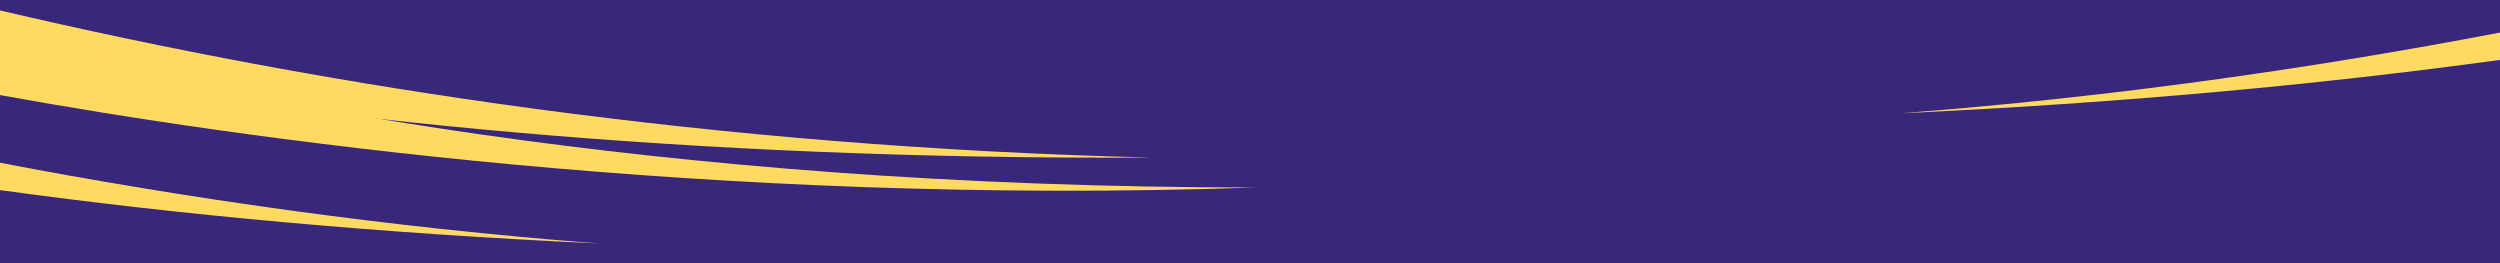
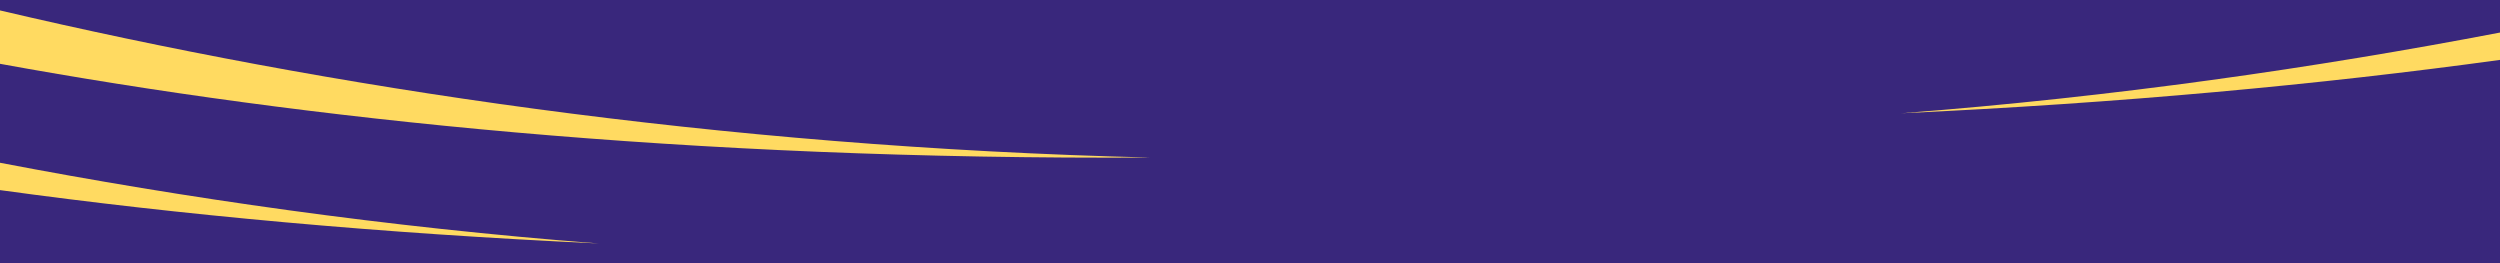
<svg xmlns="http://www.w3.org/2000/svg" id="Calque_1" data-name="Calque 1" viewBox="0 0 1920 202">
  <defs>
    <style>
      .cls-1 {
        fill: #39277c;
      }

      .cls-2 {
        fill: none;
      }

      .cls-3 {
        clip-path: url(#clippath);
      }

      .cls-4 {
        fill: #ffda61;
      }
    </style>
    <clipPath id="clippath">
      <rect class="cls-2" width="1920" height="202" />
    </clipPath>
  </defs>
  <rect class="cls-1" x="-154.7" y="-138.9" width="2312.2" height="536.4" />
  <g class="cls-3">
    <g>
-       <path class="cls-4" d="M964,144C499.7,144,166.9,74.2,0,29v44c181.9,33.1,547.8,85.5,964,71Z" />
      <path class="cls-4" d="M884,121C550.3,112.9,251.7,67.1,0,8v41c233.1,42.5,527.5,74,884,72Z" />
      <path class="cls-4" d="M1920,46v-21c-142.2,27.2-295.9,49.4-460,62,168.6-7.8,321.8-22,460-41Z" />
      <path class="cls-4" d="M0,146v-21c142.2,27.2,295.9,49.4,460,62-168.6-7.8-321.8-22-460-41Z" />
    </g>
  </g>
</svg>